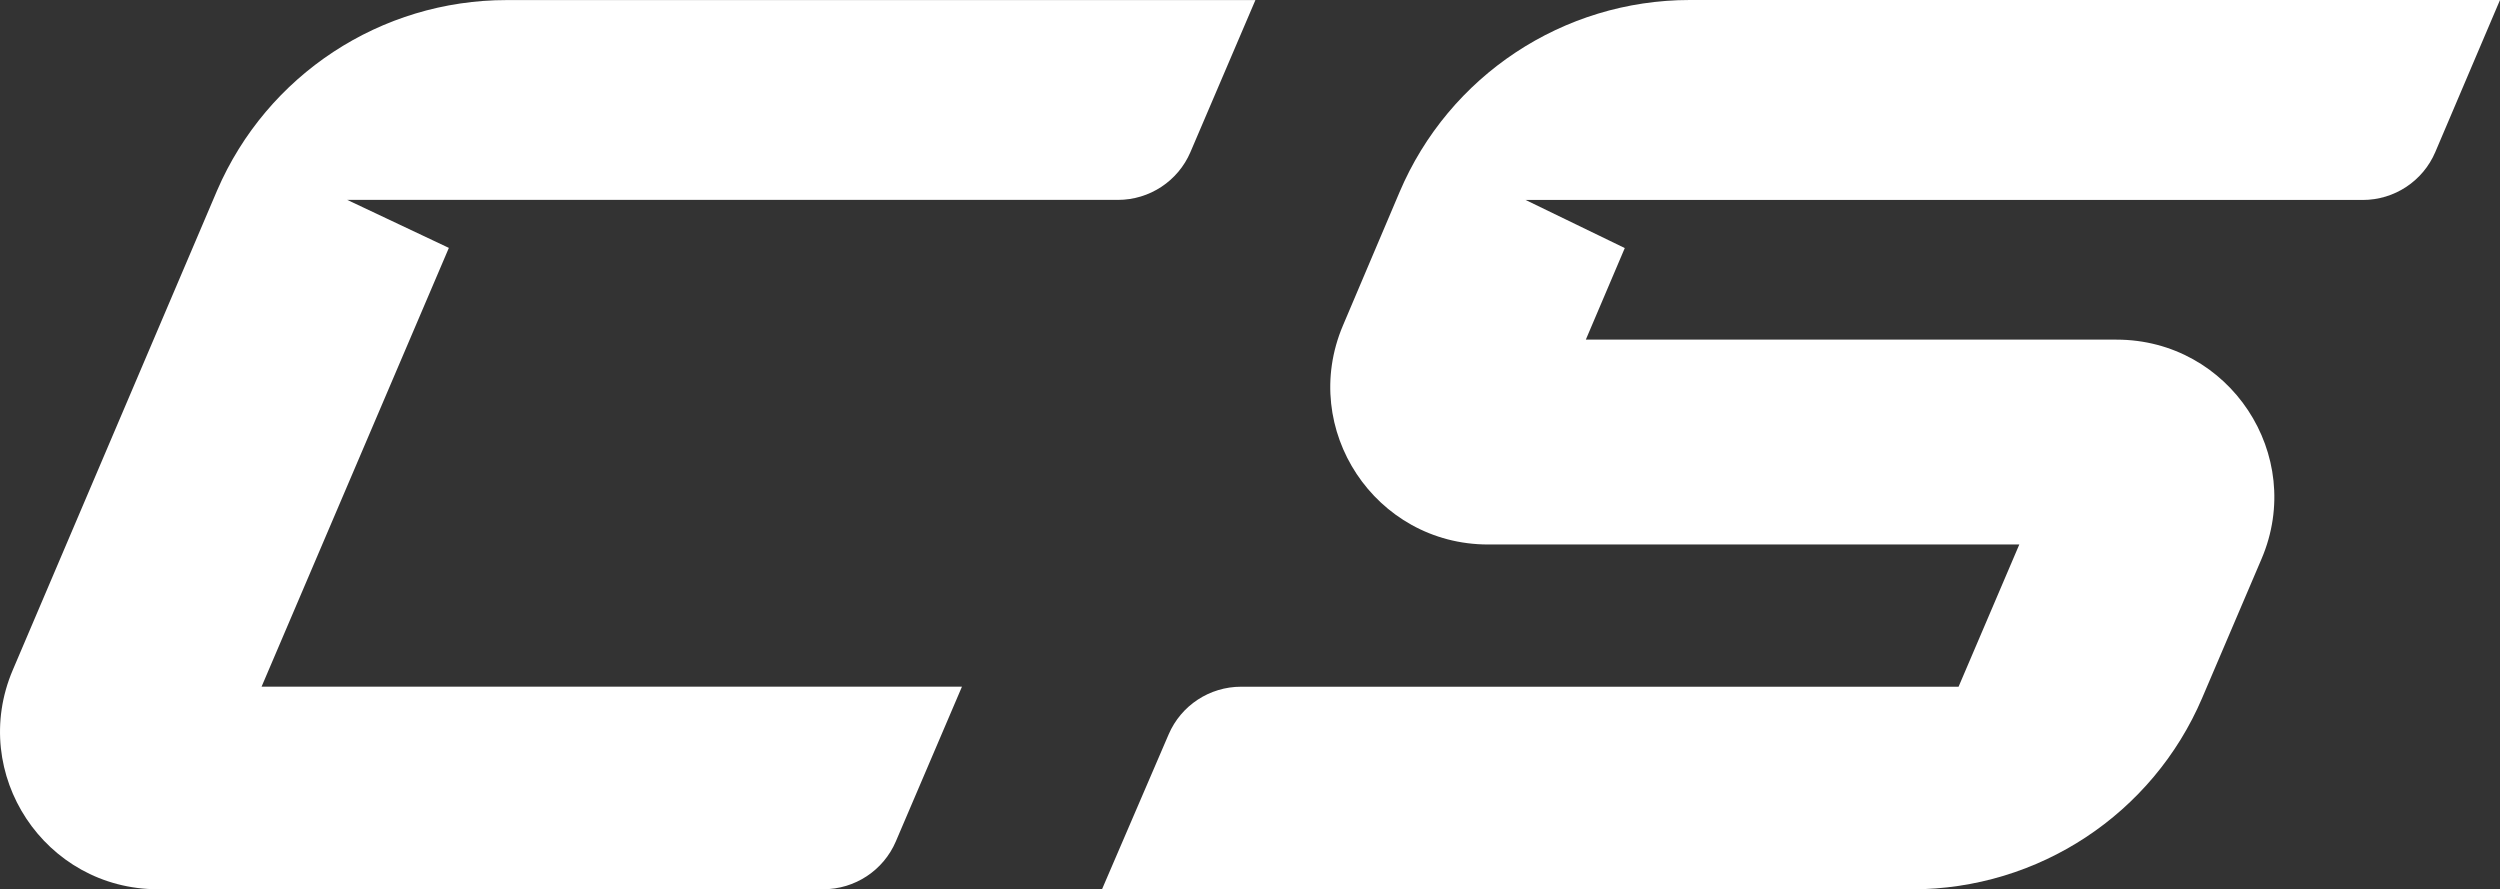
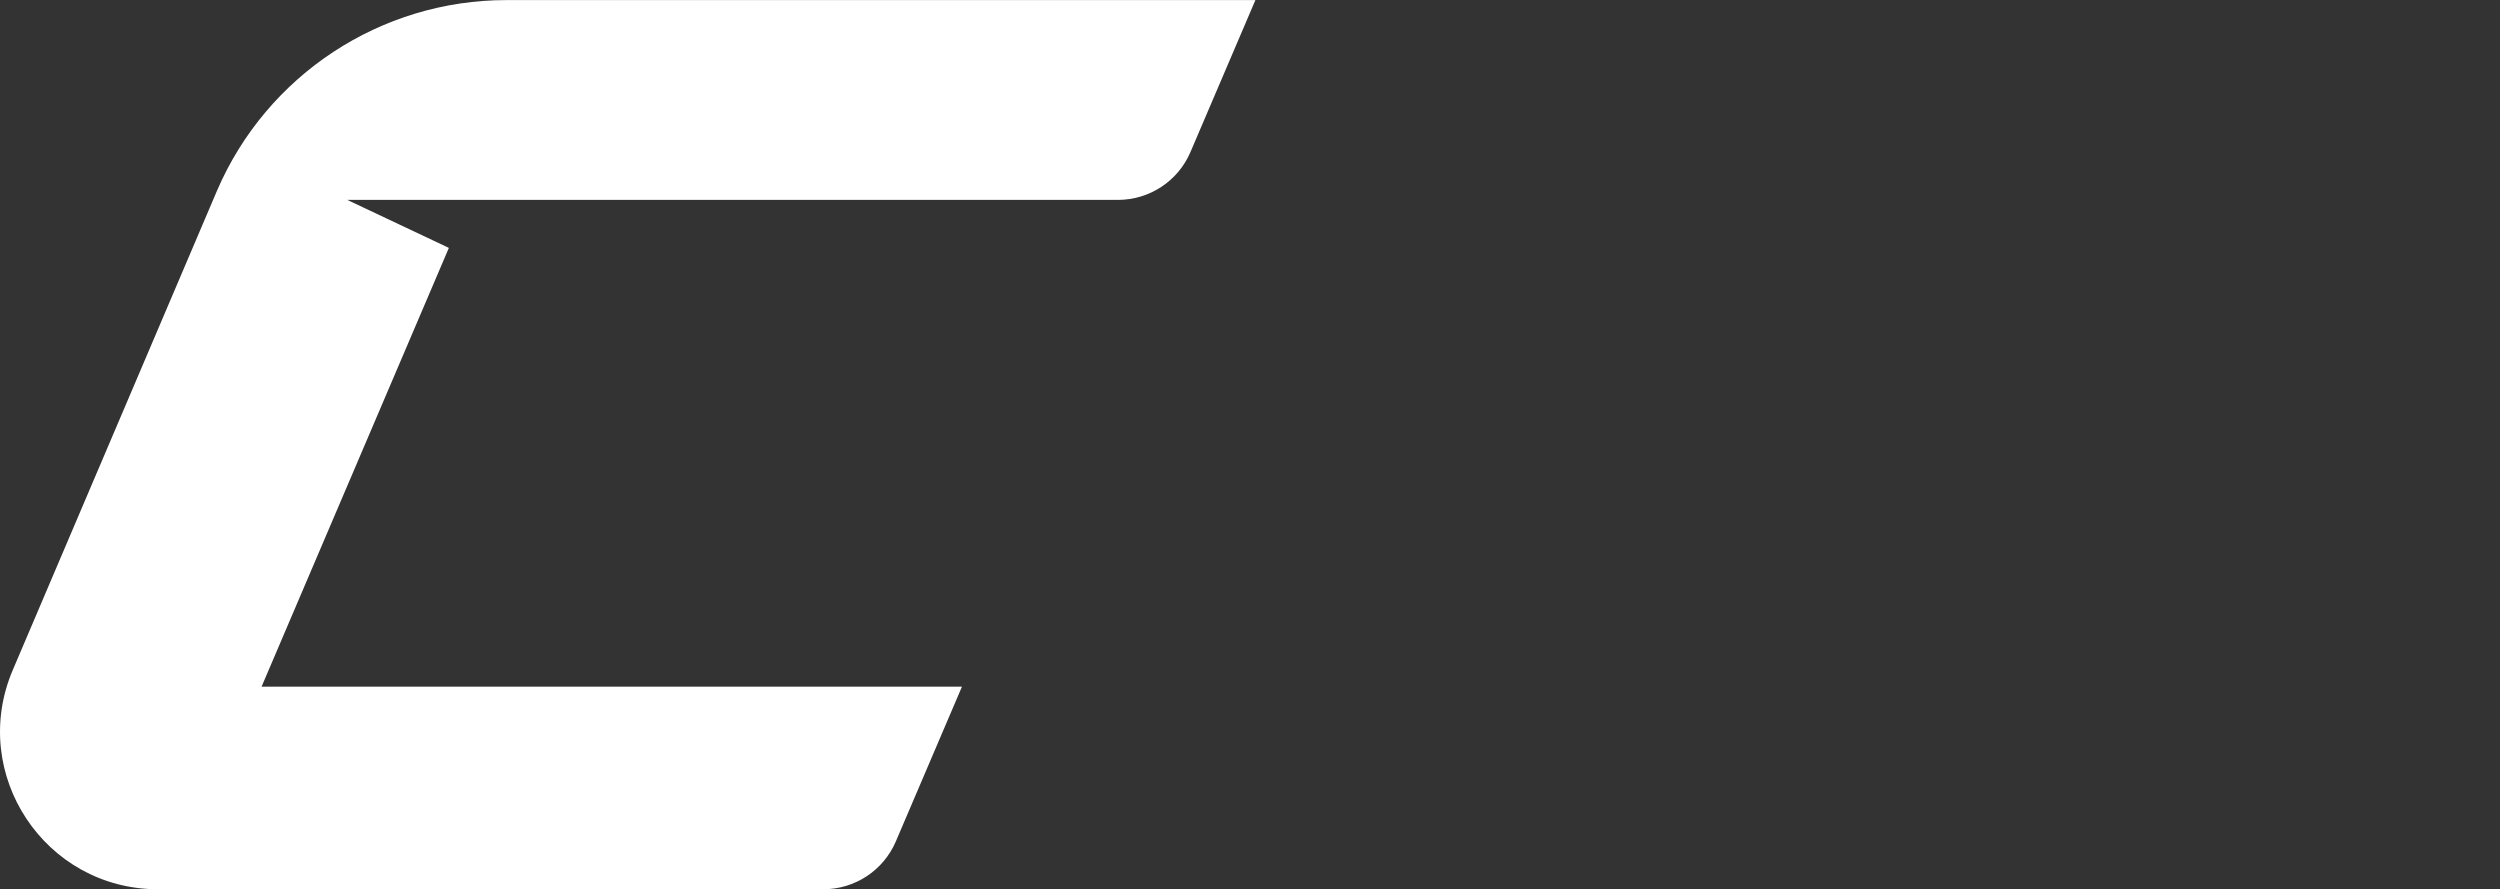
<svg xmlns="http://www.w3.org/2000/svg" id="Layer_1" data-name="Layer 1" viewBox="0 0 342.06 121.68">
  <rect x="0" y="0" width="342.06" height="121.68" fill="#333333" stroke="none" />
  <defs>
    <style>
      .cls-1 {
        fill: #fff;
      }
    </style>
  </defs>
  <path class="cls-1" d="M61.42,33.92l-13.91-6.57h105.45c4.32,0,8.23-2.58,9.92-6.54L171.77.01h-102.42c-17.24-.01-32.82,10.23-39.64,26.04L1.75,91.67c-6.06,14.22,4.38,30,19.85,30h91.05c4.32,0,8.23-2.58,9.92-6.54l9.05-21.18H35.79l25.62-60.02h0Z" />
-   <path class="cls-1" d="M231.21,0C213.89,0,198.25,10.35,191.49,26.29l-4.52,10.65-3.22,7.59c-6.04,14.21,4.4,29.97,19.86,29.97h72.68l-8.31,19.46h-98.17c-4.31,0-8.21,2.56-9.91,6.52l-9.12,21.2h110.85c17.29,0,32.9-10.3,39.68-26.18l8.12-19.02c6.08-14.22-4.37-30.01-19.84-30.01h-72.61l5.33-12.53-13.57-6.58h114.54c4.33,0,8.24-2.58,9.93-6.56L342.06,0h-110.85Z" />
</svg>